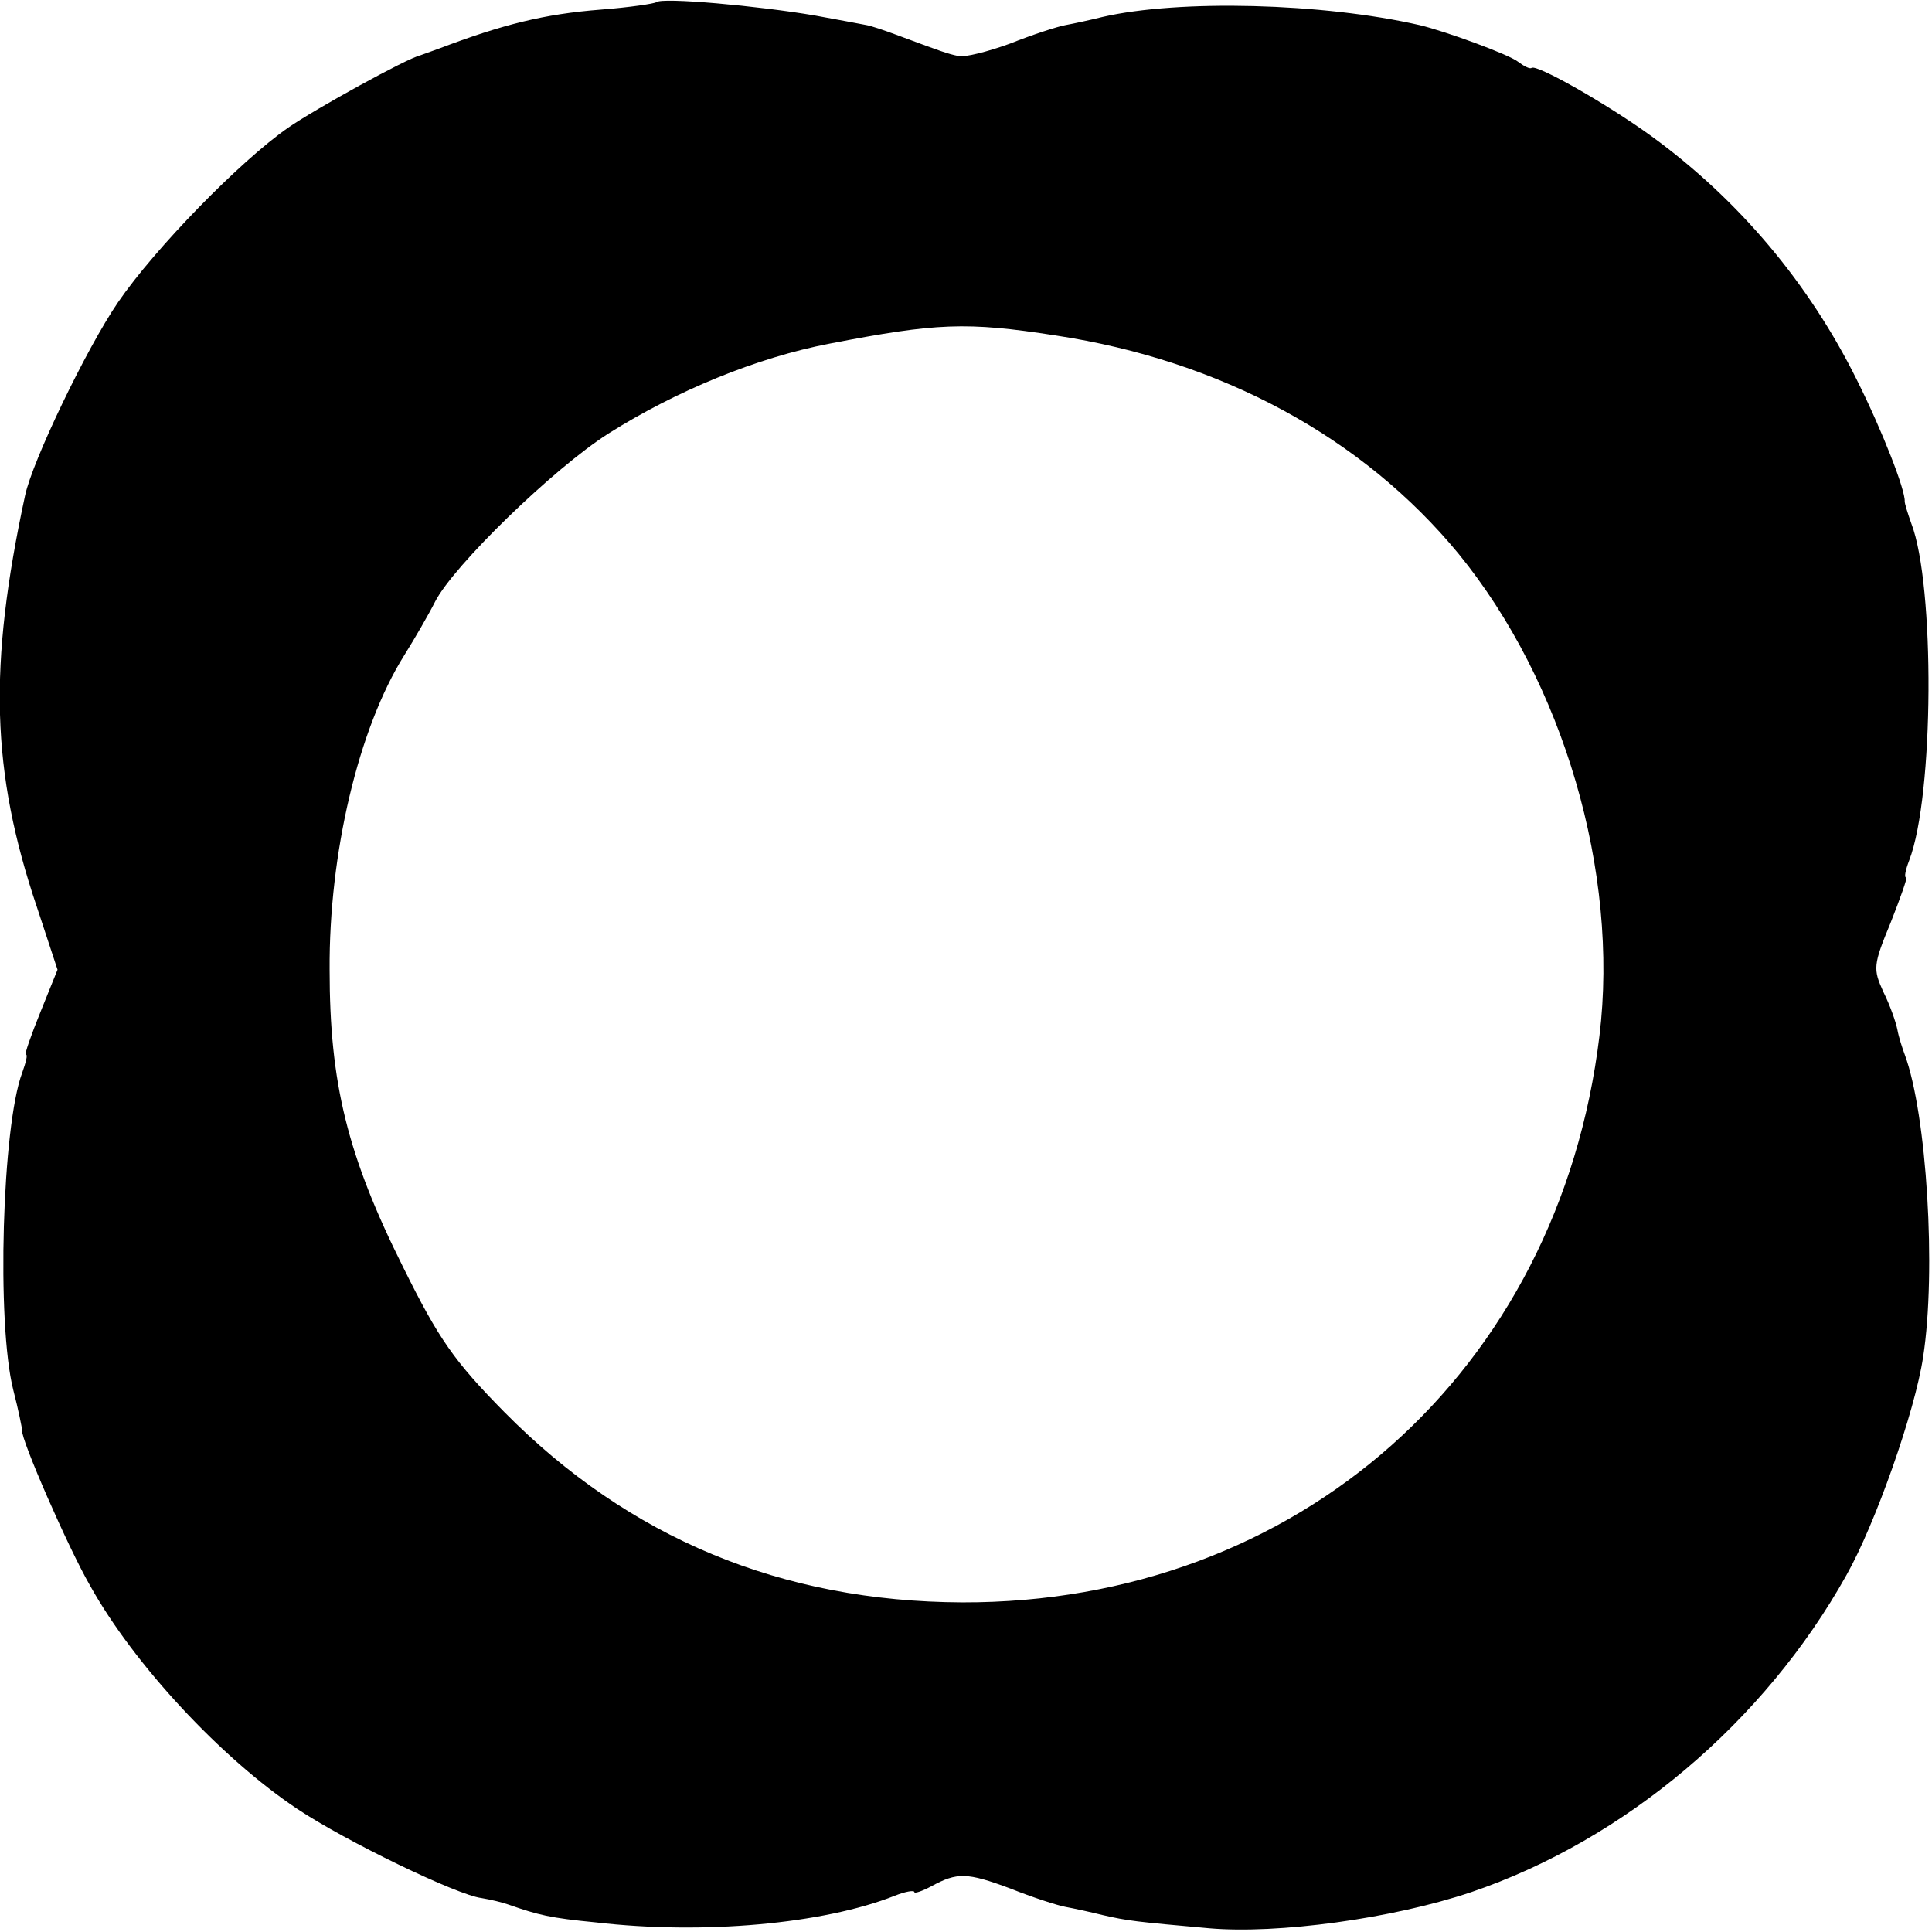
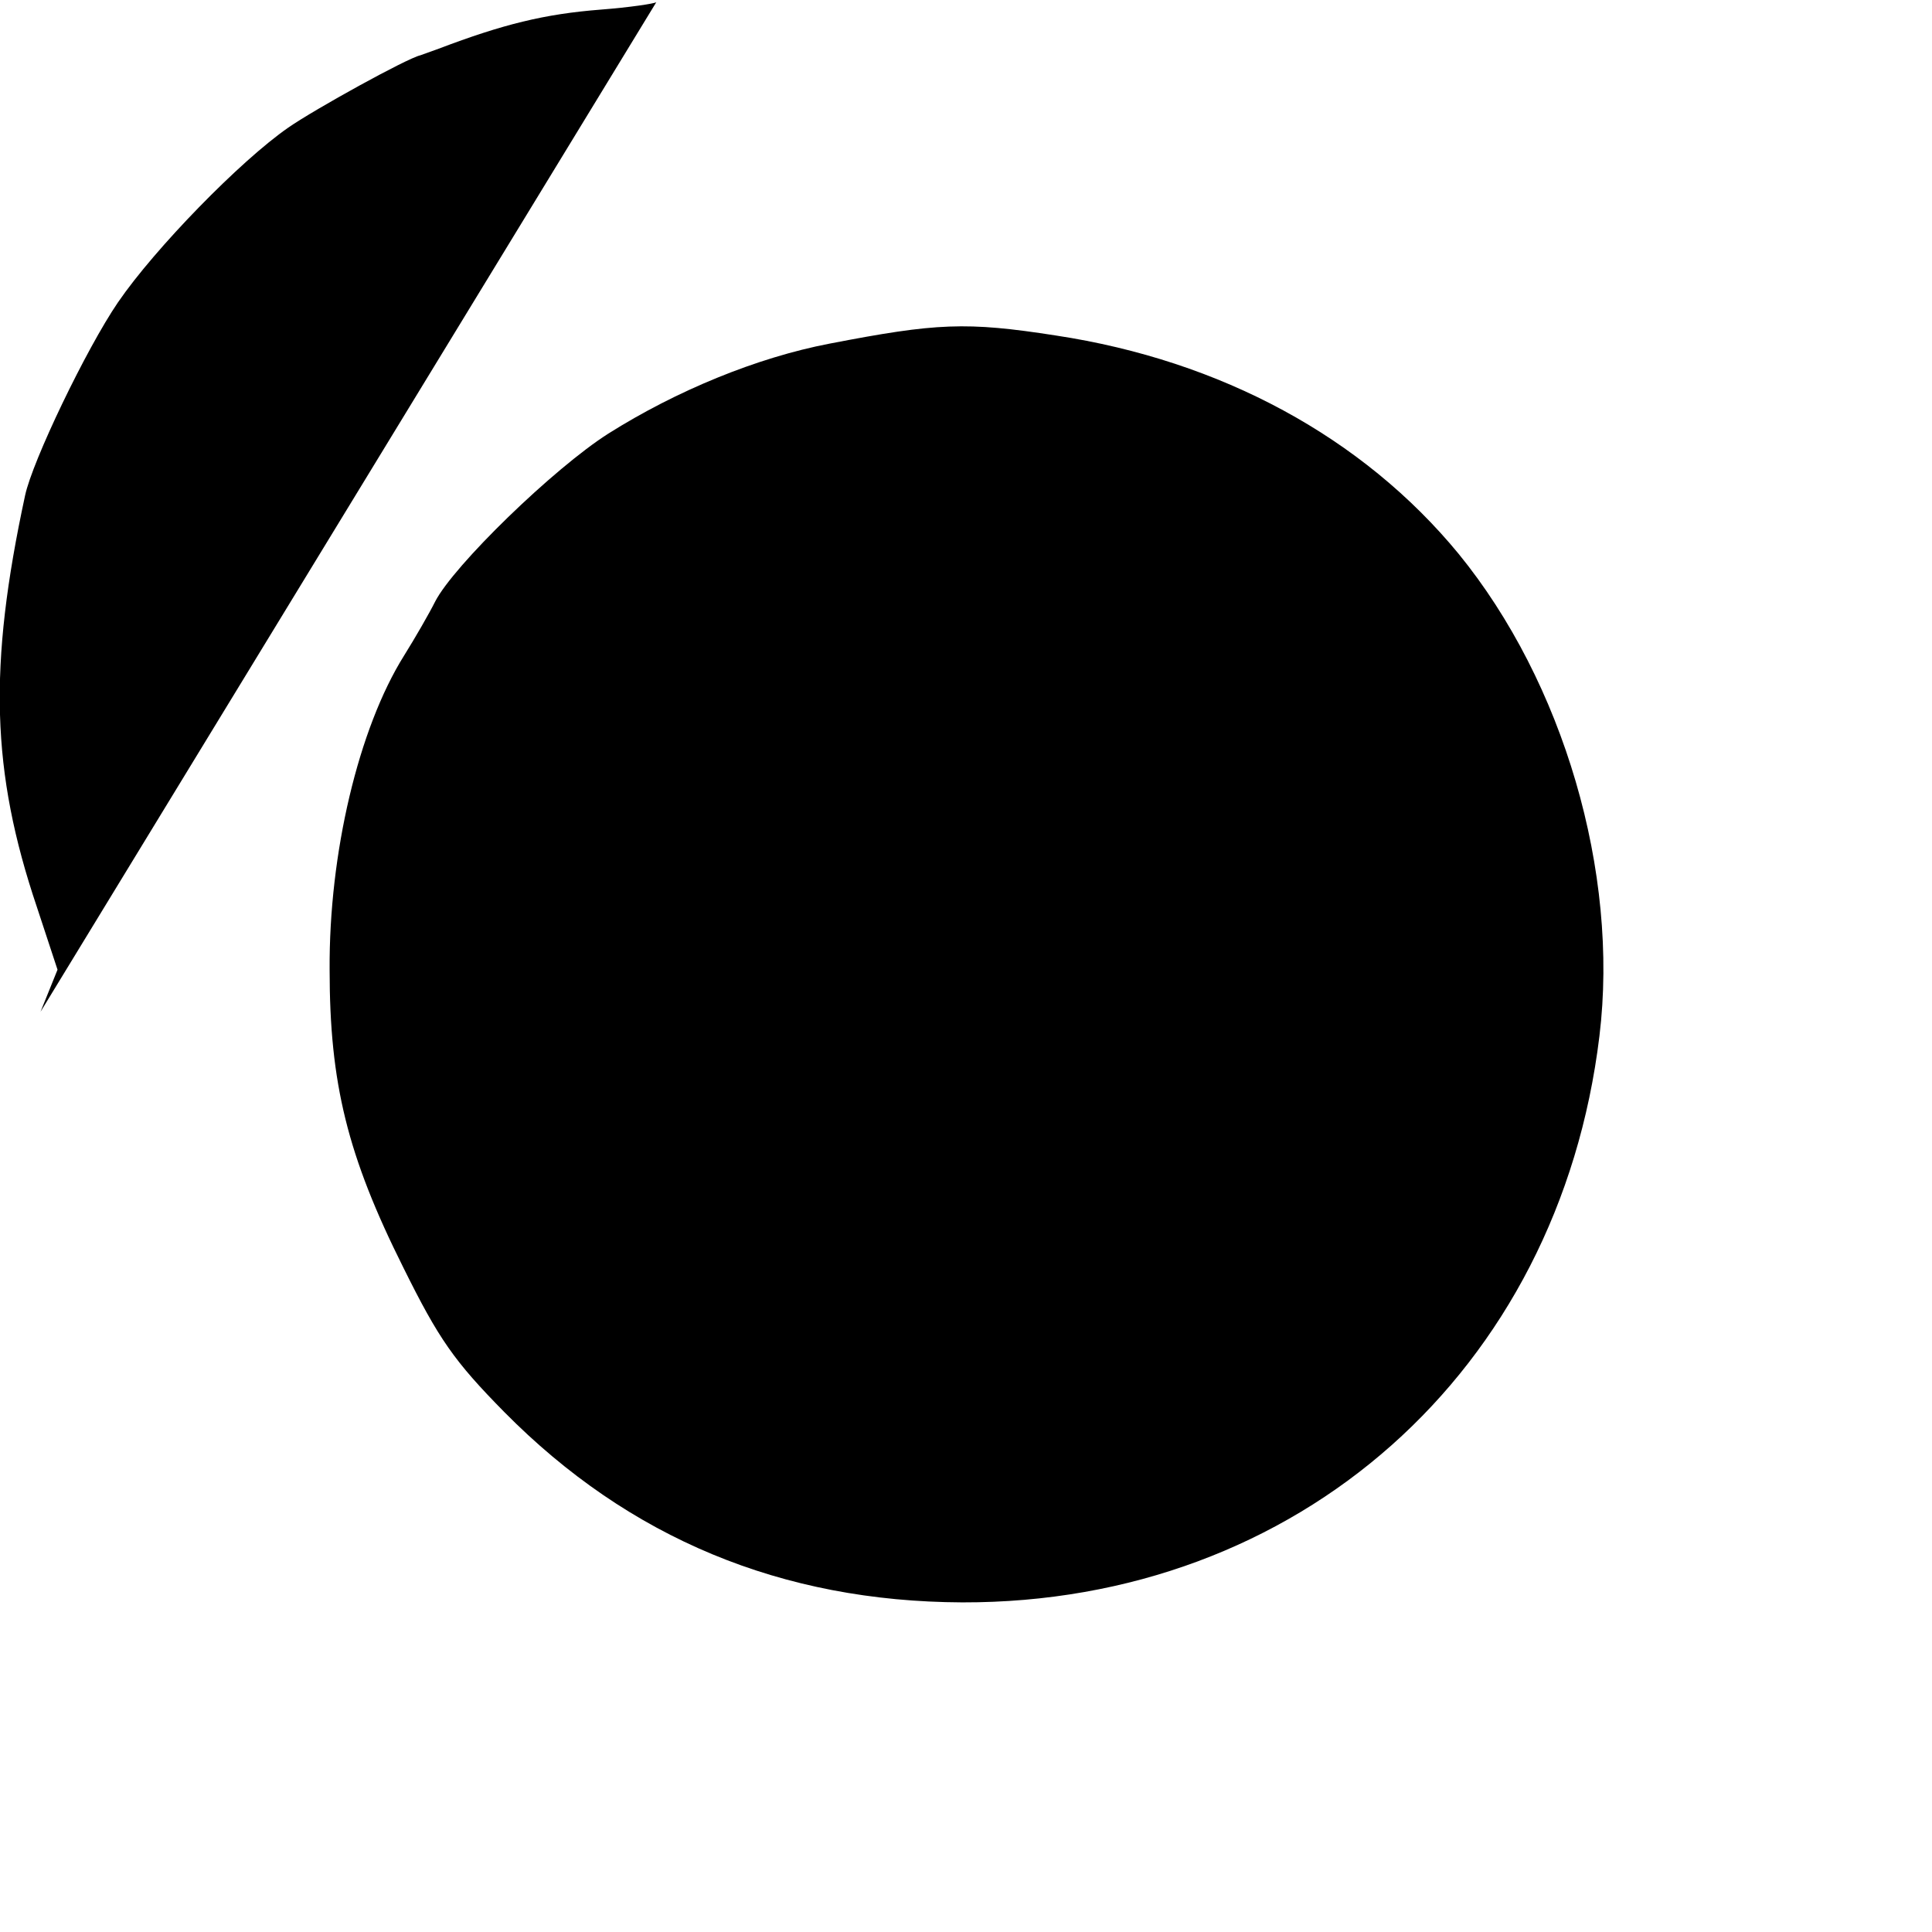
<svg xmlns="http://www.w3.org/2000/svg" version="1.0" width="262pt" height="262pt" viewBox="0 0 262 262" preserveAspectRatio="xMidYMid meet">
  <g transform="translate(0,262) scale(0.1,-0.1)" fill="#000000" stroke="none">
-     <path d="M890 2617 c-3 -2 -36 -7 -75 -10 -77 -6 -133 -20 -220 -53 -11 -4 -22 -8 -25 -9 -18 -4 -143 -73 -179 -98 -65 -45 -181 -164 -231 -237 -43 -63 -116 -215 -126 -262 -50 -232 -46 -374 16 -558 l28 -85 -23 -57 c-13 -32 -22 -58 -20 -58 3 0 0 -11 -5 -25 -27 -72 -35 -339 -12 -430 7 -27 12 -52 12 -55 -2 -11 62 -158 92 -210 60 -108 179 -235 281 -303 66 -44 217 -117 250 -121 12 -2 29 -6 37 -9 40 -14 56 -18 118 -24 146 -17 309 -2 405 36 15 6 27 8 27 5 0 -2 10 1 23 8 35 19 48 19 107 -3 30 -12 64 -23 75 -25 11 -2 34 -7 50 -11 35 -8 44 -9 145 -18 93 -8 248 13 355 49 209 71 398 231 509 430 39 69 93 222 104 296 18 116 5 329 -25 410 -3 8 -8 23 -10 34 -2 10 -10 33 -19 51 -14 31 -14 36 10 94 13 33 23 61 21 61 -3 0 -1 10 4 23 34 88 35 374 3 457 -5 14 -9 27 -9 30 1 15 -30 95 -65 165 -65 131 -160 244 -278 330 -62 45 -156 98 -163 93 -2 -2 -10 2 -18 8 -12 10 -100 42 -134 50 -131 30 -326 35 -430 11 -16 -4 -39 -9 -50 -11 -11 -2 -45 -13 -75 -25 -30 -11 -62 -19 -70 -17 -15 3 -23 6 -85 29 -16 6 -34 12 -40 13 -5 1 -37 7 -70 13 -76 13 -208 25 -215 18z m542 -452 c224 -34 416 -138 546 -296 142 -174 218 -432 191 -654 -55 -455 -409 -769 -864 -768 -245 1 -452 87 -621 258 -68 69 -89 99 -137 196 -76 152 -100 250 -100 404 -1 157 39 327 101 426 15 24 34 57 42 73 25 49 161 181 235 228 92 58 201 103 300 122 145 28 185 30 307 11z" />
+     <path d="M890 2617 c-3 -2 -36 -7 -75 -10 -77 -6 -133 -20 -220 -53 -11 -4 -22 -8 -25 -9 -18 -4 -143 -73 -179 -98 -65 -45 -181 -164 -231 -237 -43 -63 -116 -215 -126 -262 -50 -232 -46 -374 16 -558 l28 -85 -23 -57 z m542 -452 c224 -34 416 -138 546 -296 142 -174 218 -432 191 -654 -55 -455 -409 -769 -864 -768 -245 1 -452 87 -621 258 -68 69 -89 99 -137 196 -76 152 -100 250 -100 404 -1 157 39 327 101 426 15 24 34 57 42 73 25 49 161 181 235 228 92 58 201 103 300 122 145 28 185 30 307 11z" />
  </g>
</svg>